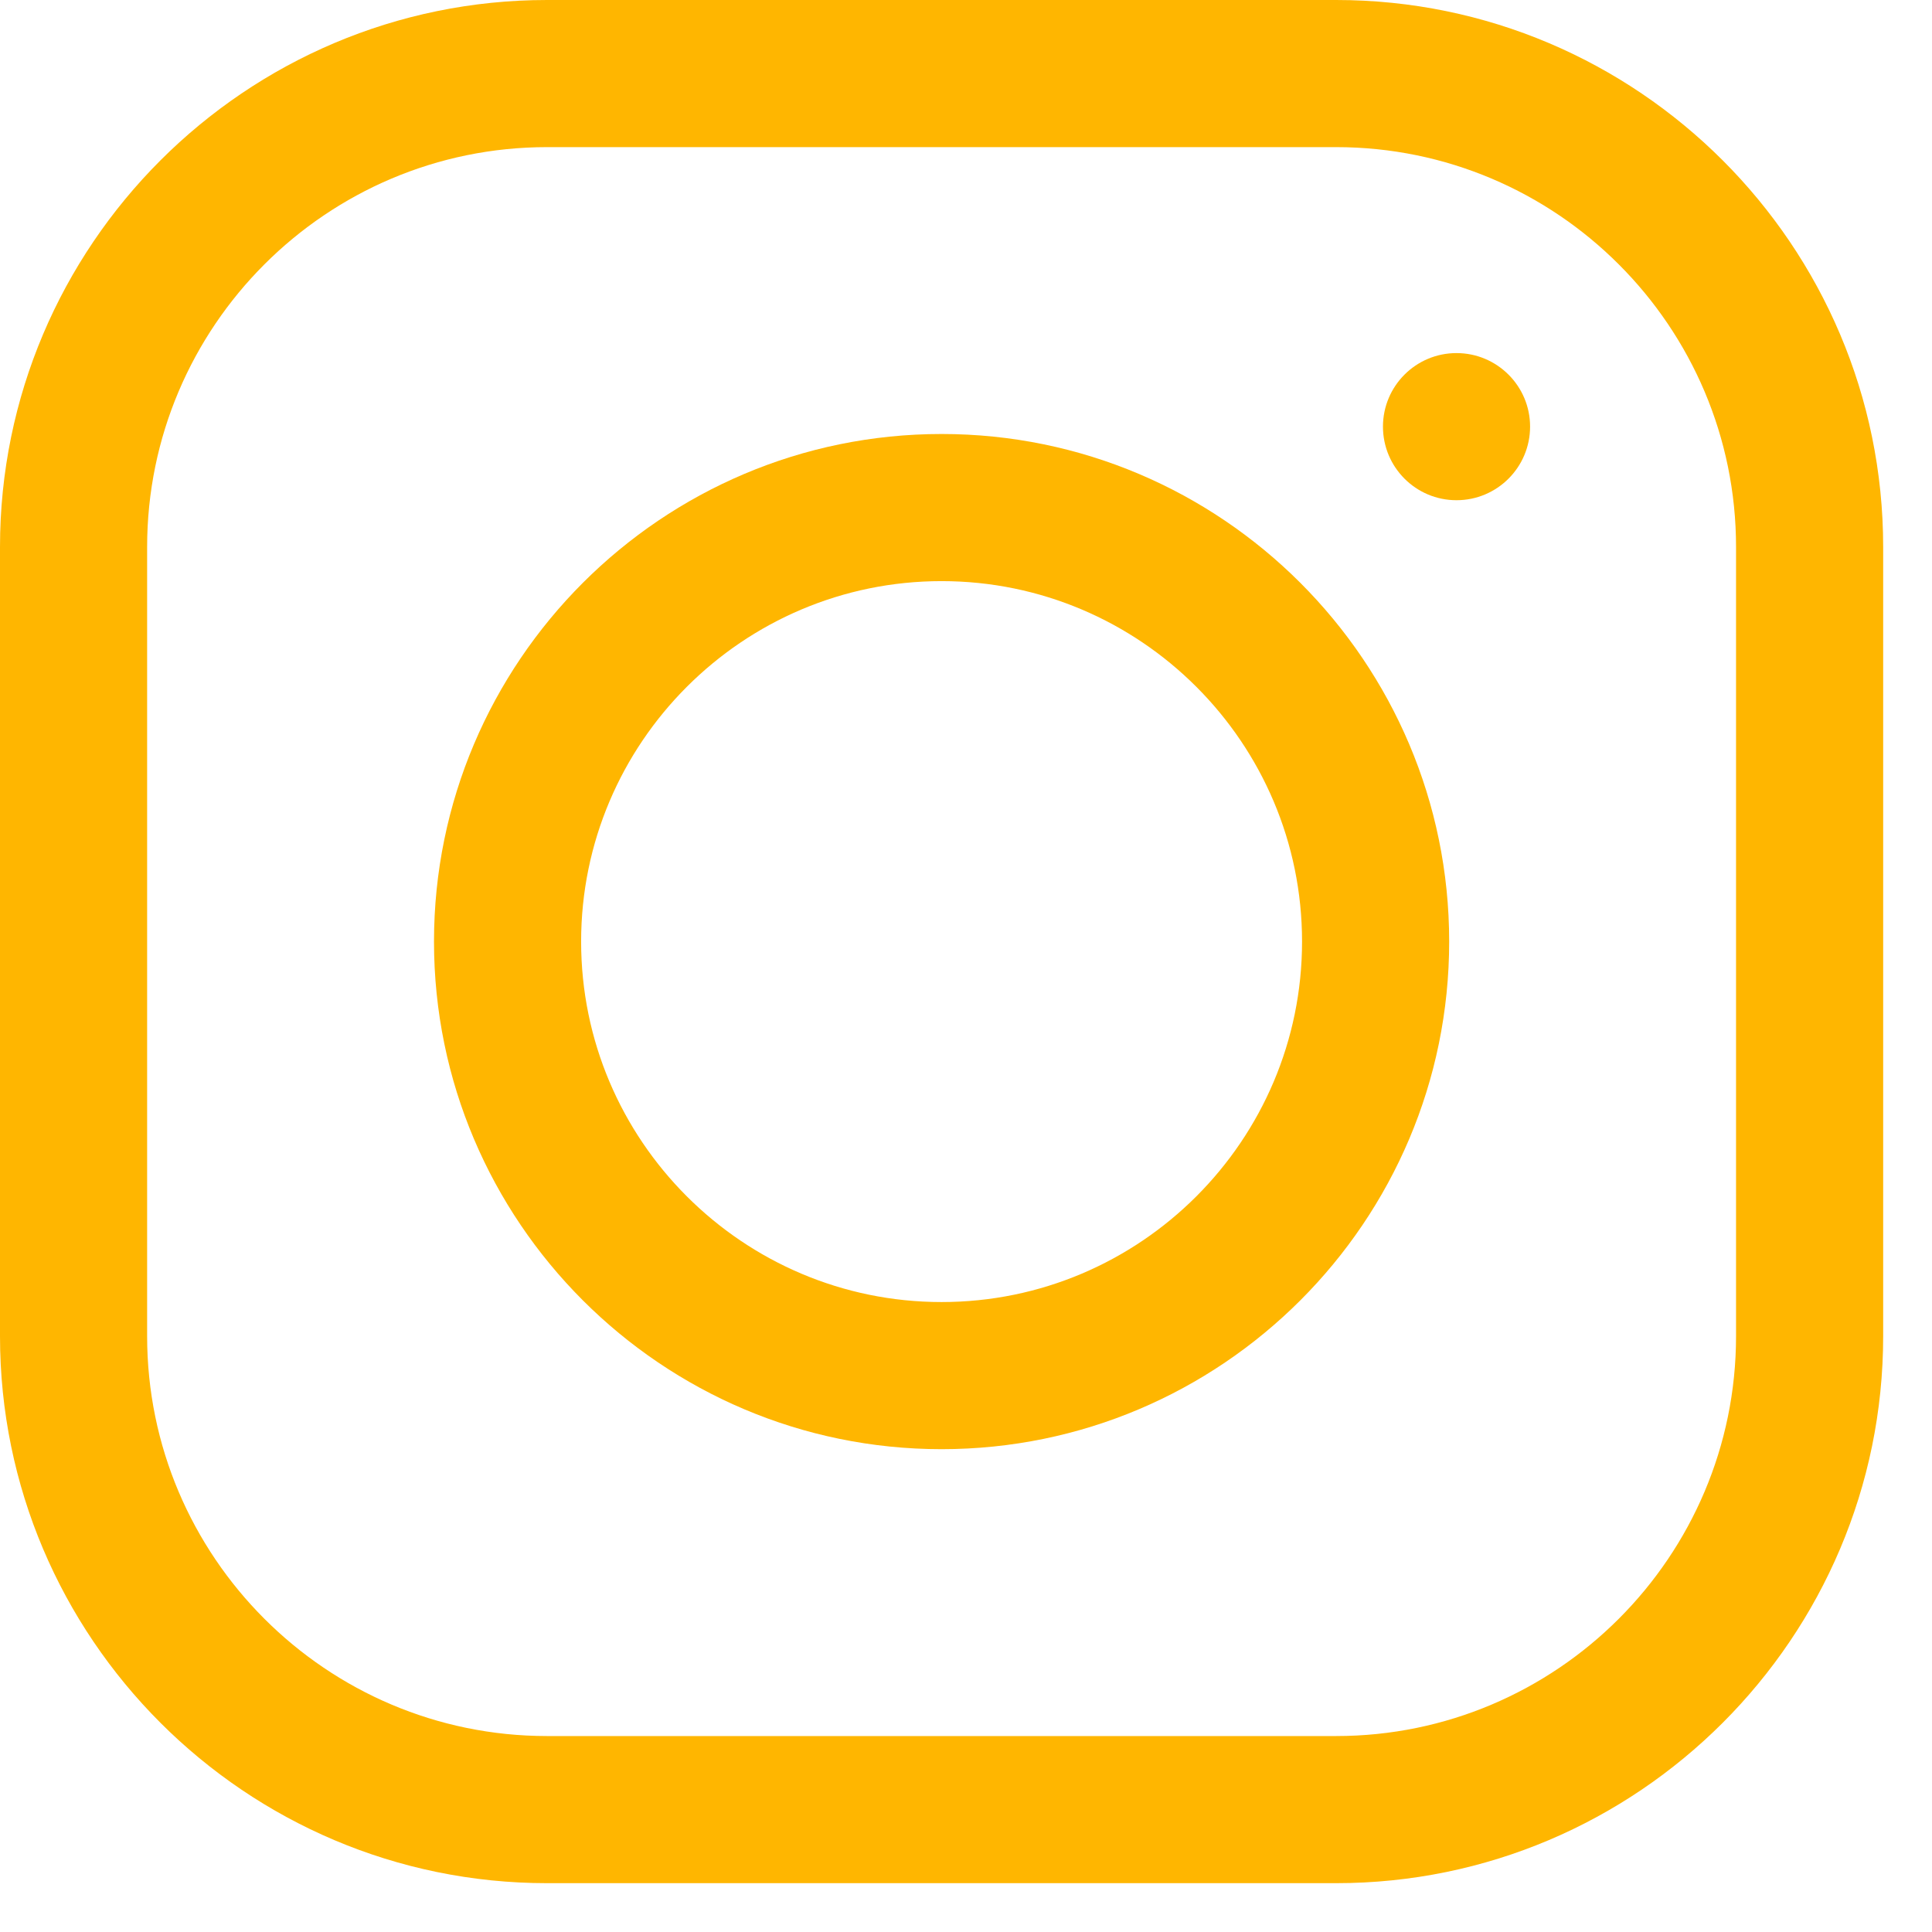
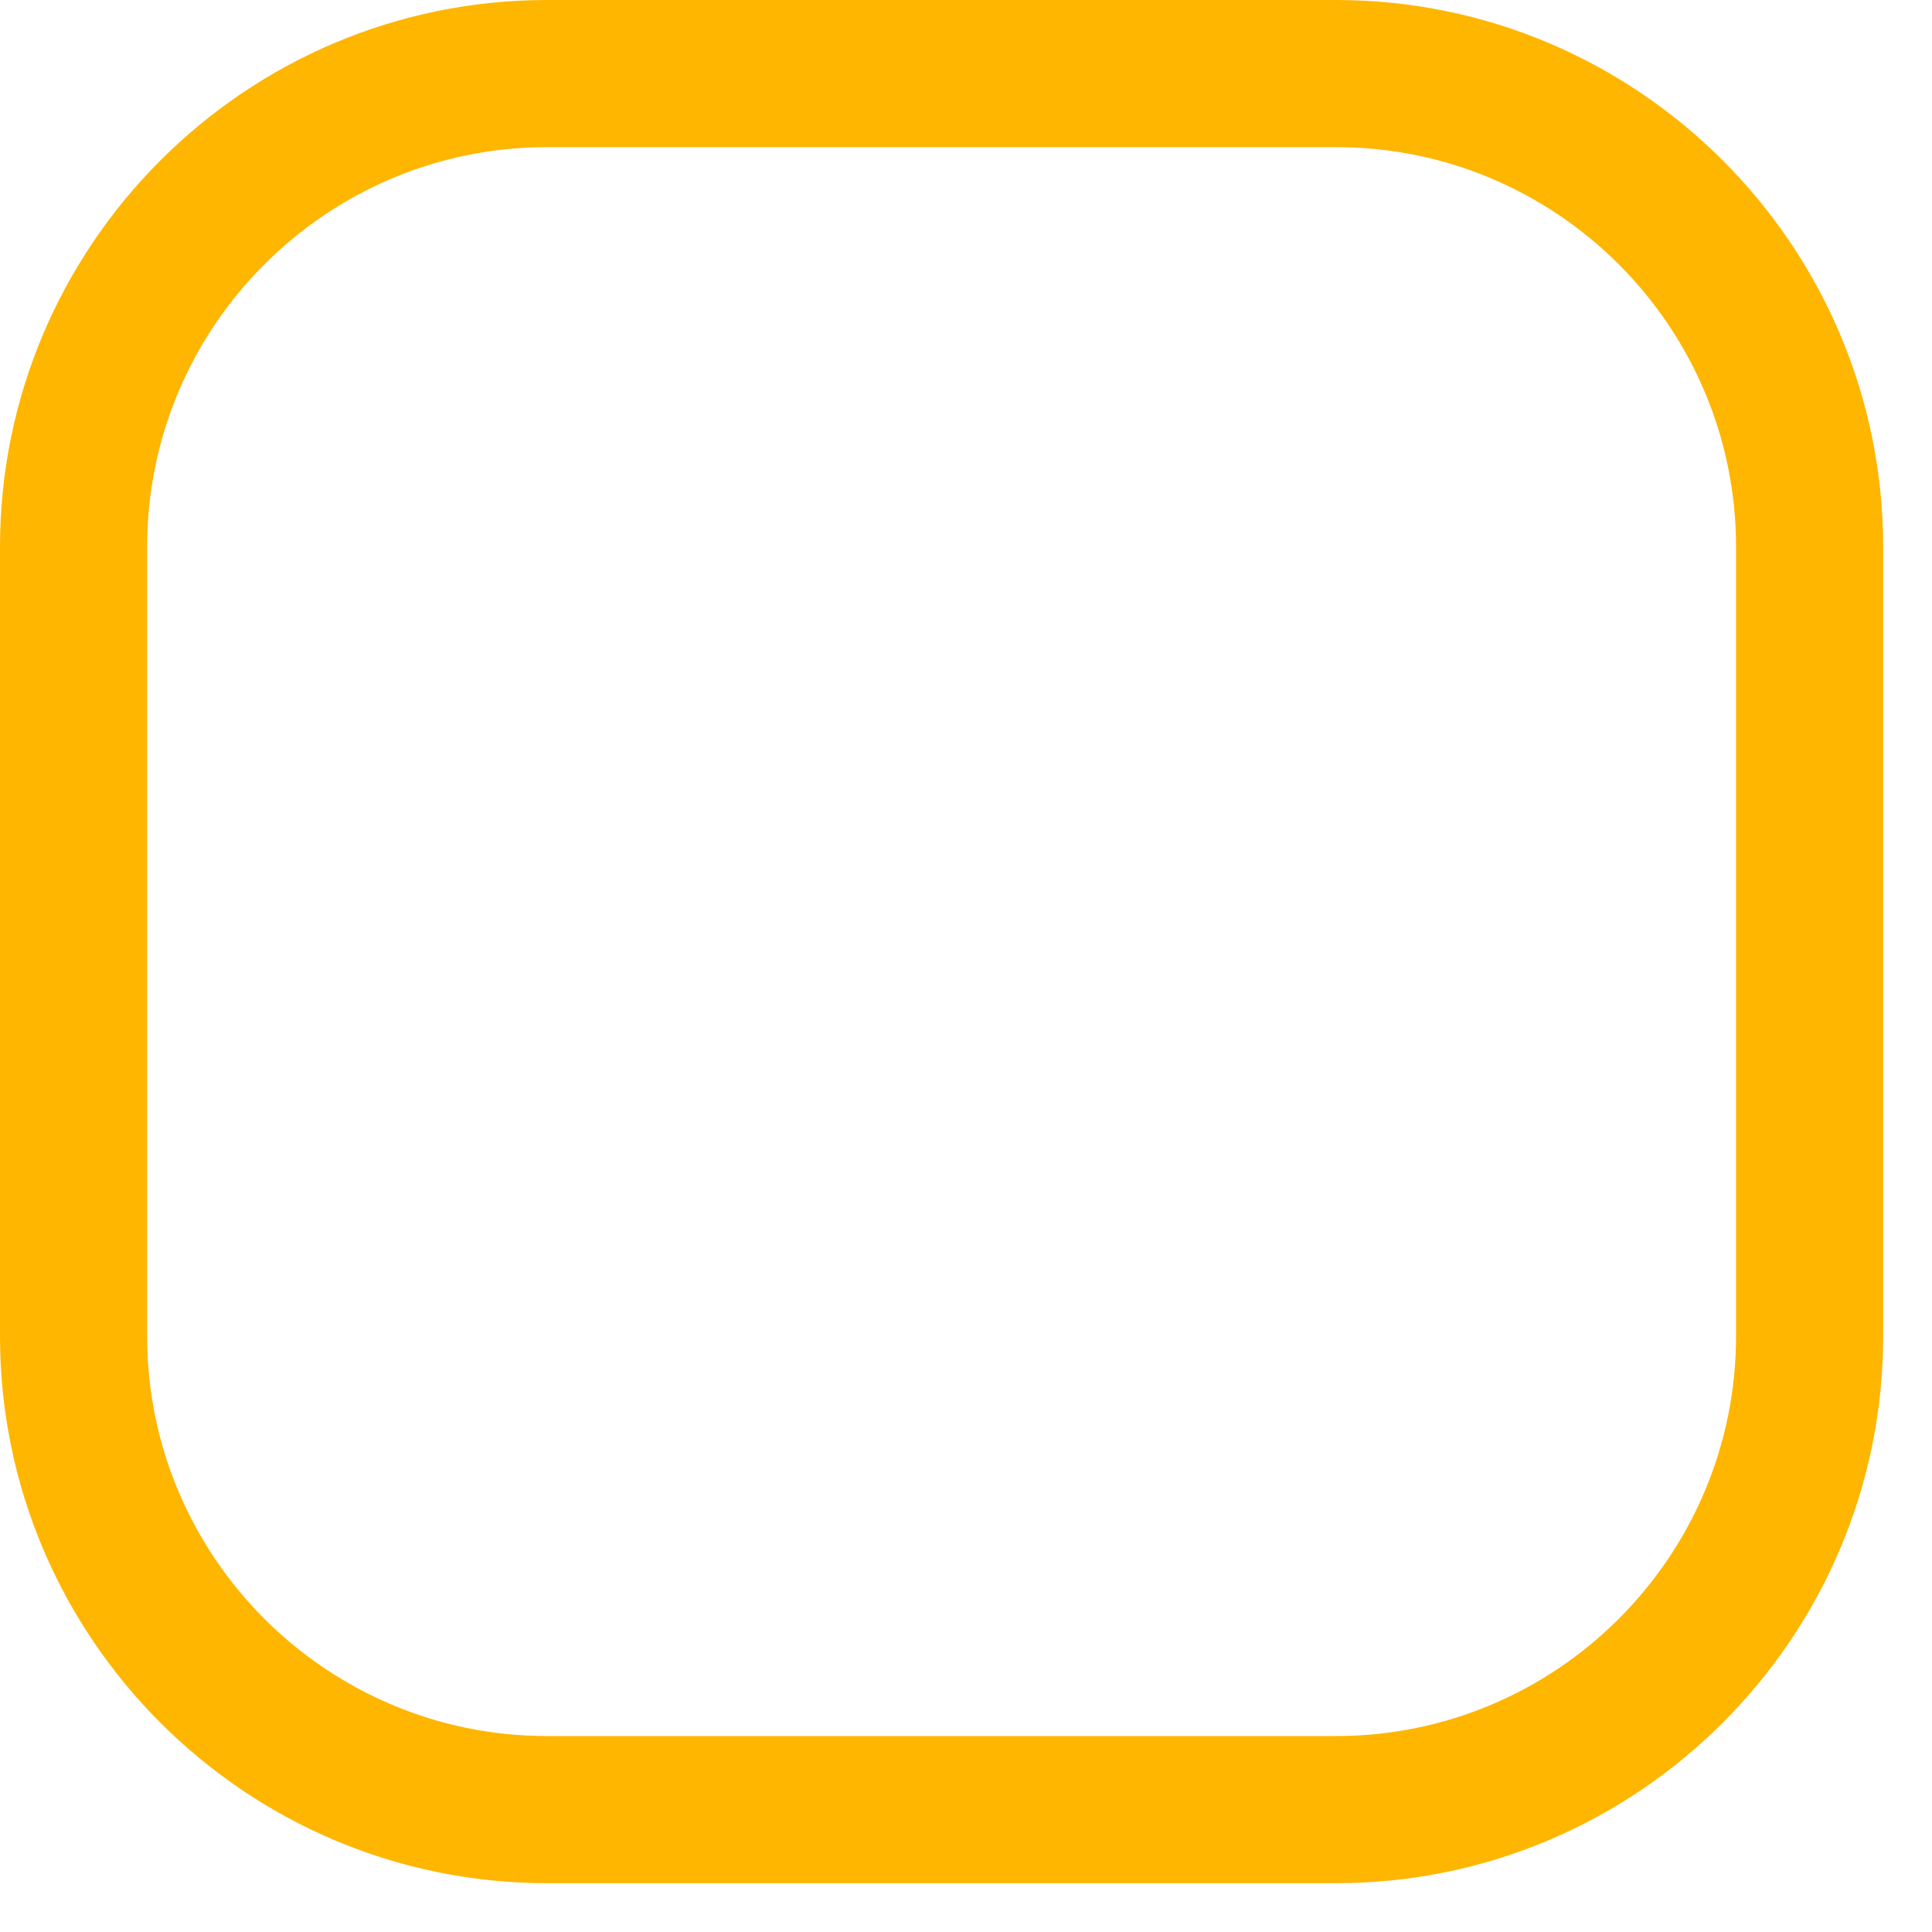
<svg xmlns="http://www.w3.org/2000/svg" width="33" height="33" viewBox="0 0 33 33" fill="none">
  <path d="M22.822 0H9.344C4.192 0 0 4.192 0 9.344V22.822C0 27.974 4.192 32.166 9.344 32.166H22.822C27.974 32.166 32.166 27.974 32.166 22.822V9.344C32.166 4.192 27.974 0 22.822 0ZM29.653 22.822C29.653 26.589 26.589 29.653 22.822 29.653H9.344C5.577 29.653 2.513 26.589 2.513 22.822V9.344C2.513 5.577 5.577 2.513 9.344 2.513H22.822C26.589 2.513 29.653 5.577 29.653 9.344V22.822Z" fill="#FFB600" />
-   <path d="M16.083 7.413C11.303 7.413 7.413 11.303 7.413 16.083C7.413 20.864 11.303 24.753 16.083 24.753C20.864 24.753 24.753 20.864 24.753 16.083C24.753 11.303 20.864 7.413 16.083 7.413ZM16.083 22.24C12.688 22.24 9.926 19.478 9.926 16.083C9.926 12.688 12.688 9.926 16.083 9.926C19.478 9.926 22.24 12.688 22.24 16.083C22.24 19.478 19.478 22.24 16.083 22.24Z" fill="#FFB600" />
-   <path d="M24.878 8.544C25.572 8.544 26.135 7.981 26.135 7.287C26.135 6.594 25.572 6.031 24.878 6.031C24.184 6.031 23.622 6.594 23.622 7.287C23.622 7.981 24.184 8.544 24.878 8.544Z" fill="#FFB600" />
</svg>